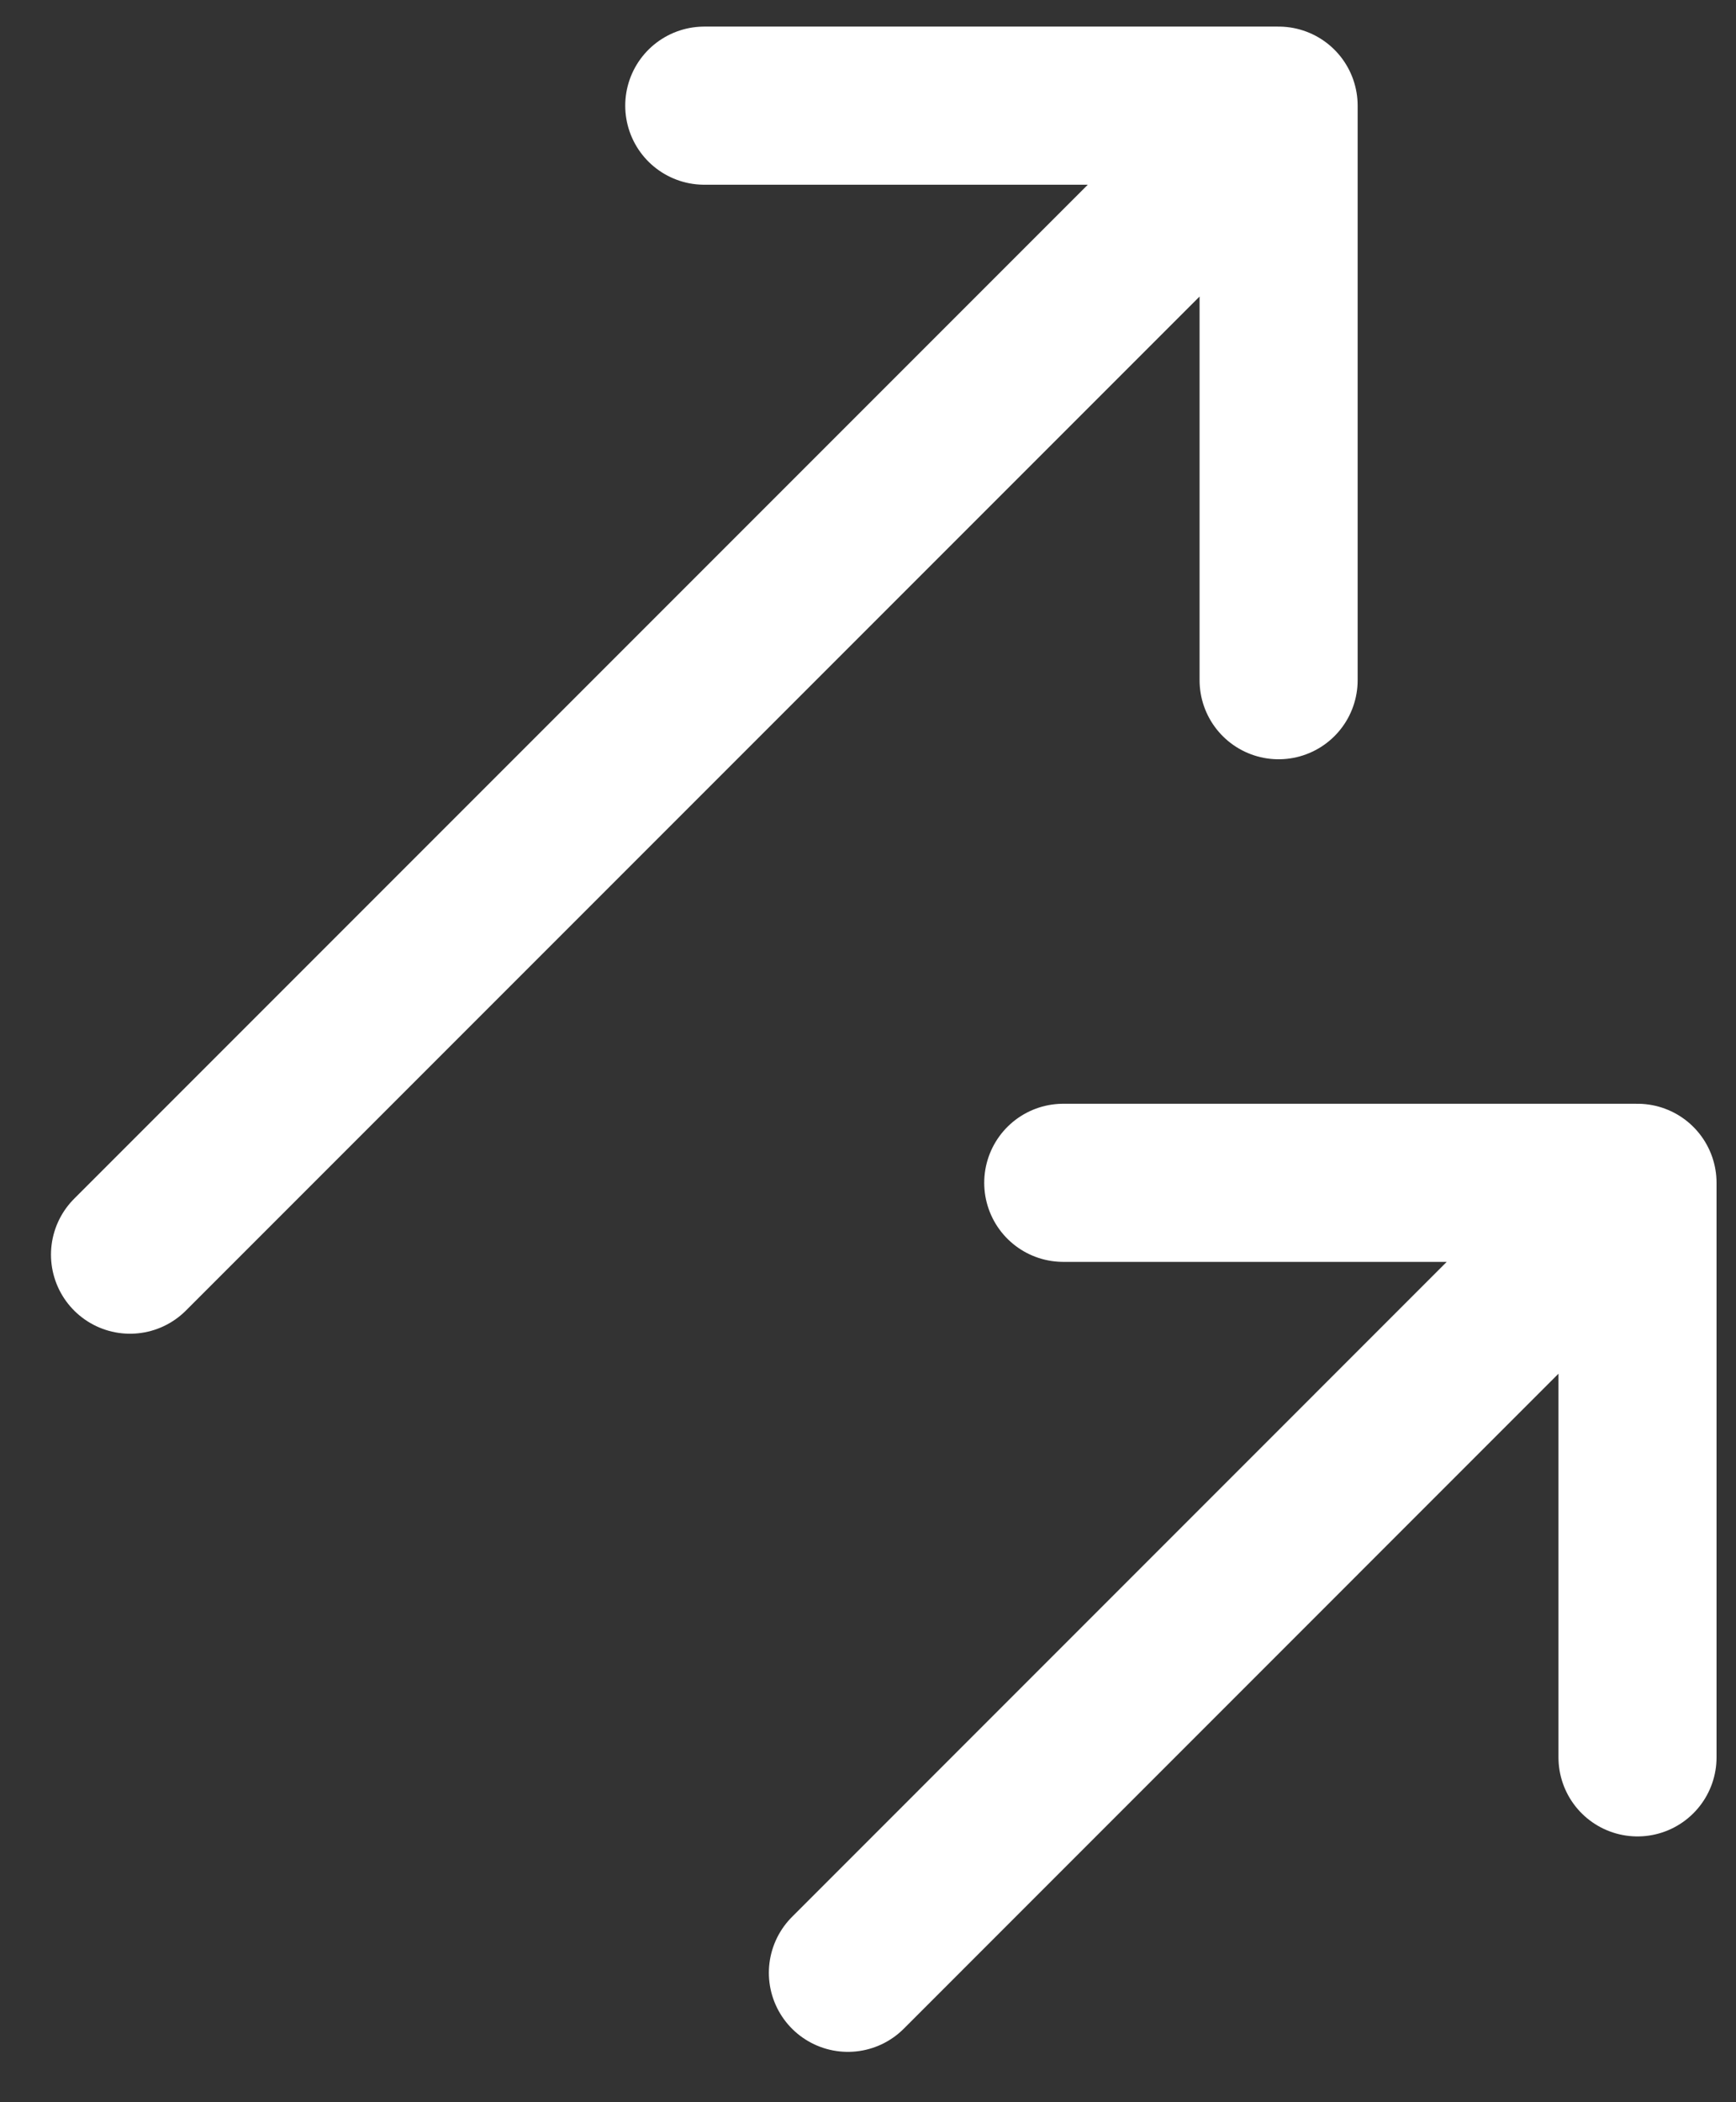
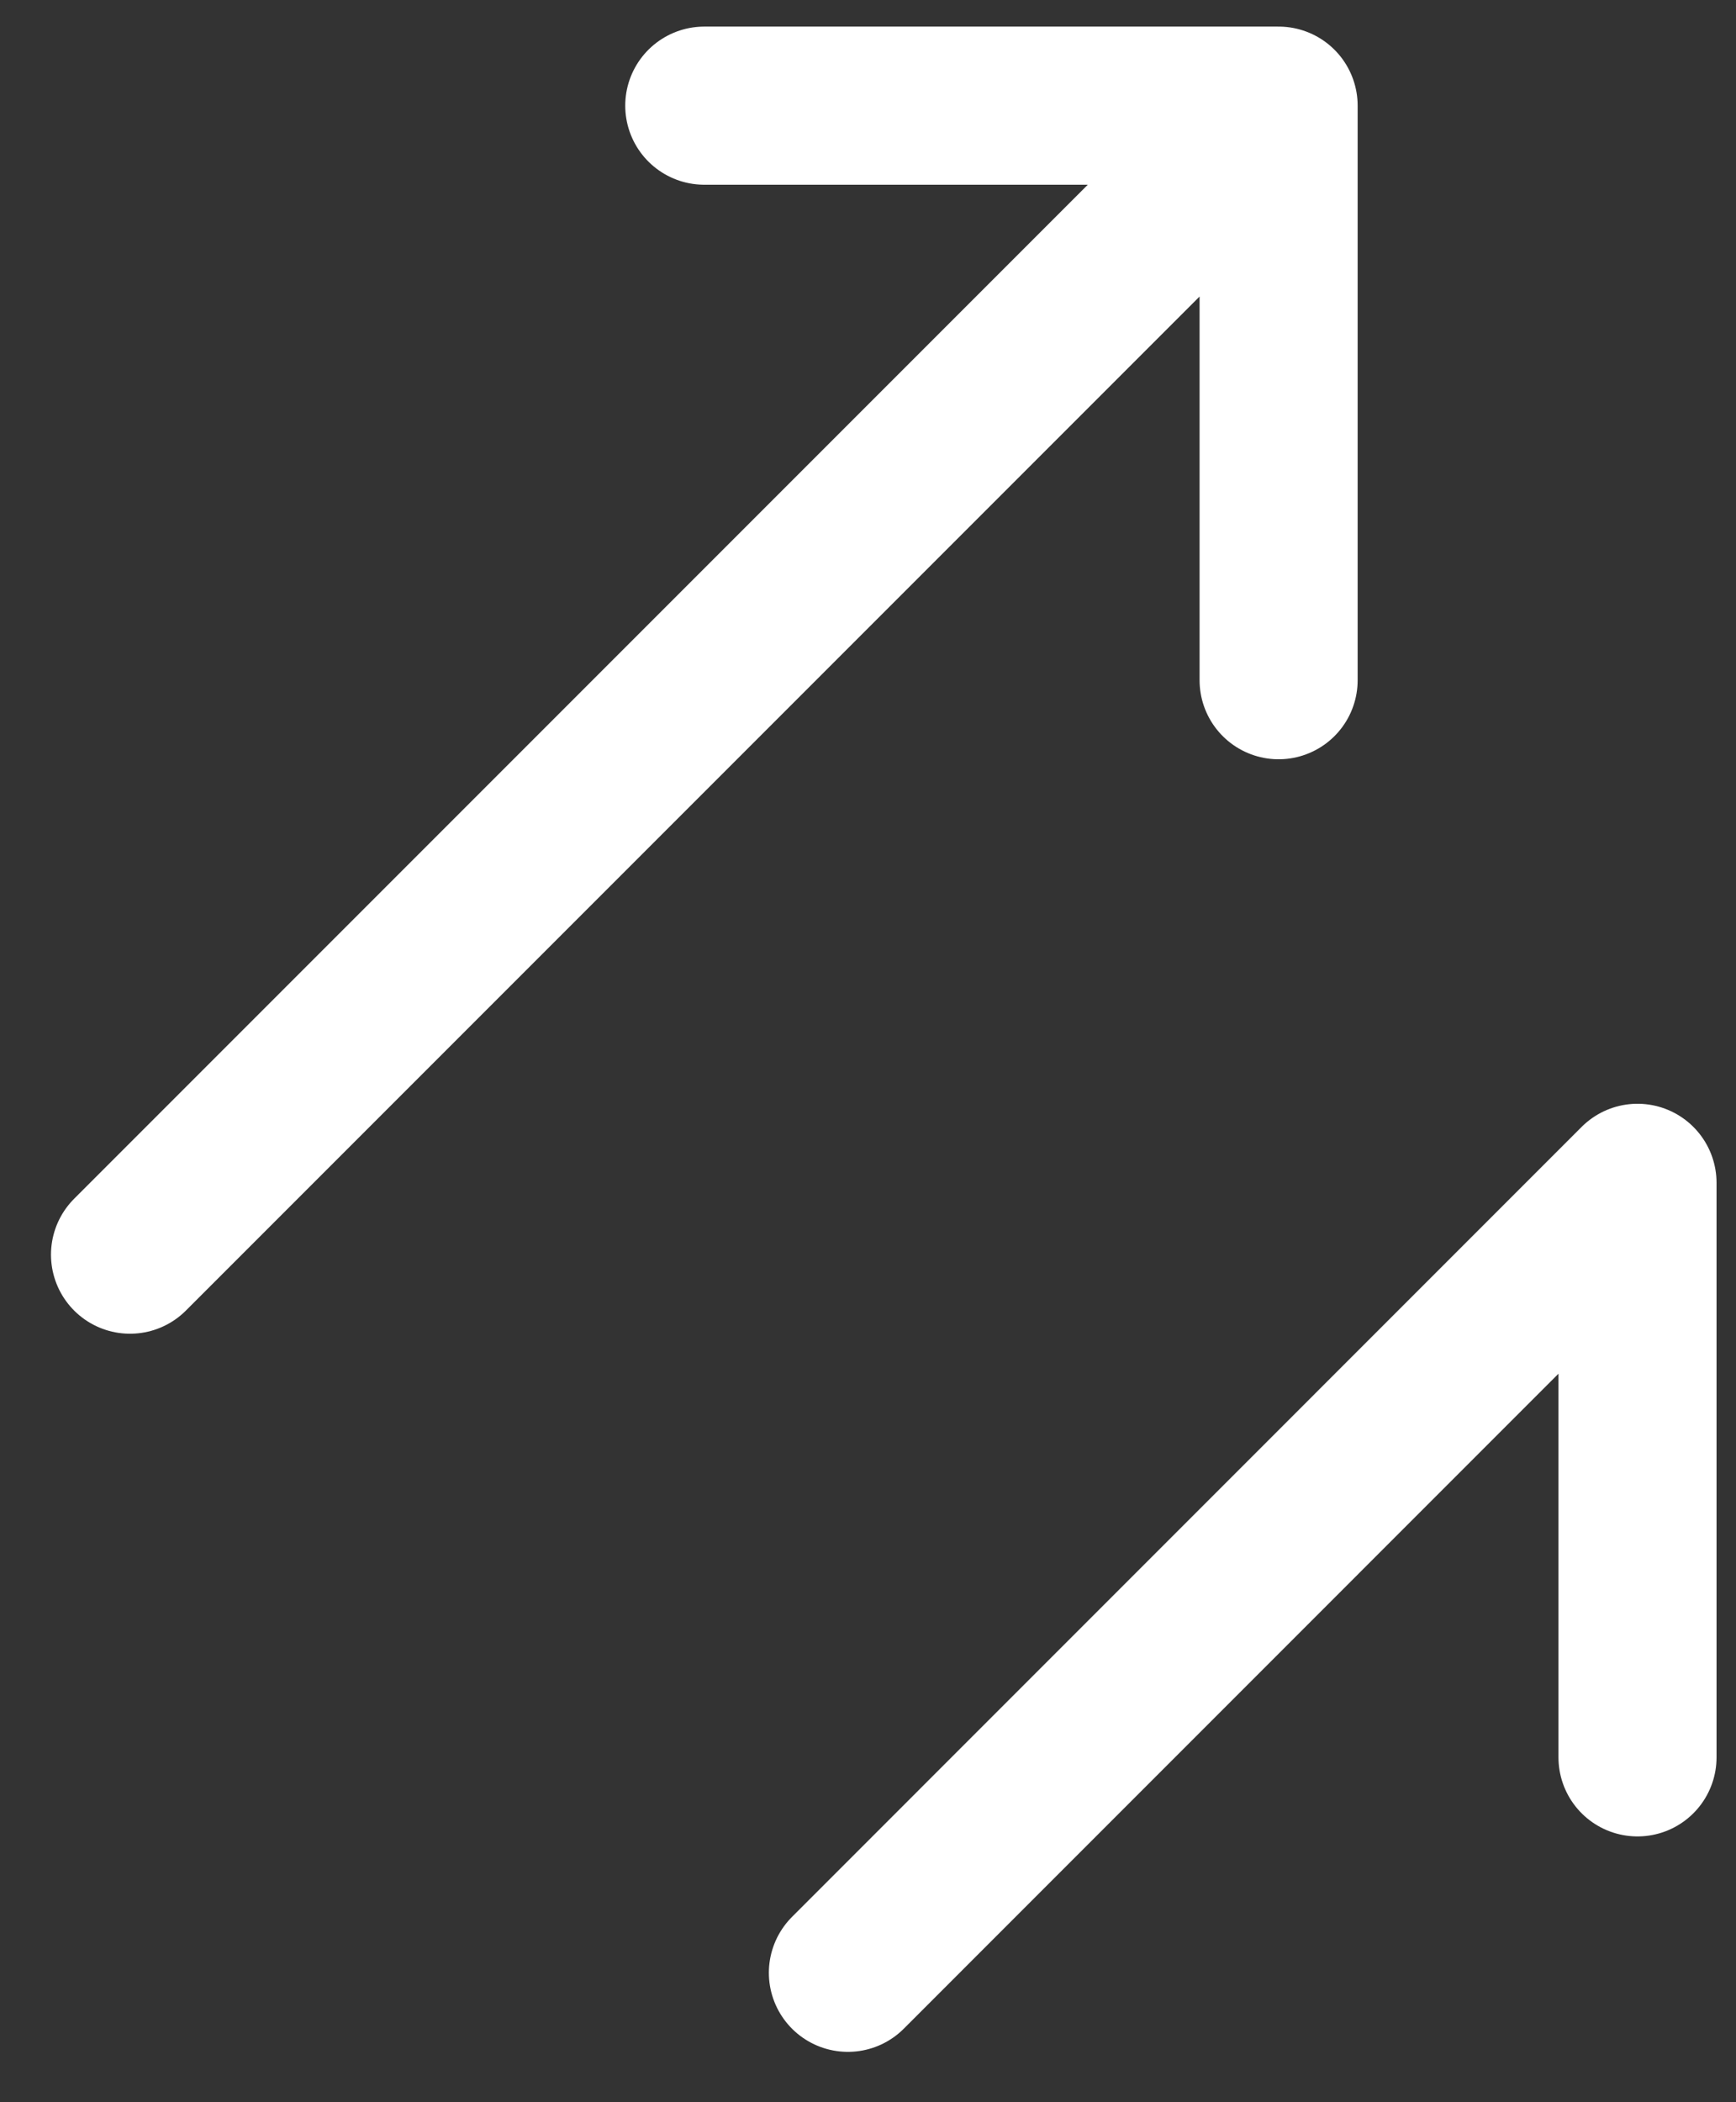
<svg xmlns="http://www.w3.org/2000/svg" width="19" height="23" viewBox="0 0 19 23" fill="none">
  <rect x="0" y="0" width="19" height="23" fill="#333333" stroke="none" />
-   <path d="M1.423 13.727L13.994 1.156M13.994 1.156H7.708M13.994 1.156V7.442M9.28 21.584L17.922 12.941M17.922 12.941H11.637M17.922 12.941V19.227" stroke="white" stroke-width="1.73" stroke-linecap="round" stroke-linejoin="round" />
+   <path d="M1.423 13.727L13.994 1.156M13.994 1.156H7.708M13.994 1.156V7.442M9.28 21.584L17.922 12.941M17.922 12.941M17.922 12.941V19.227" stroke="white" stroke-width="1.73" stroke-linecap="round" stroke-linejoin="round" />
</svg>